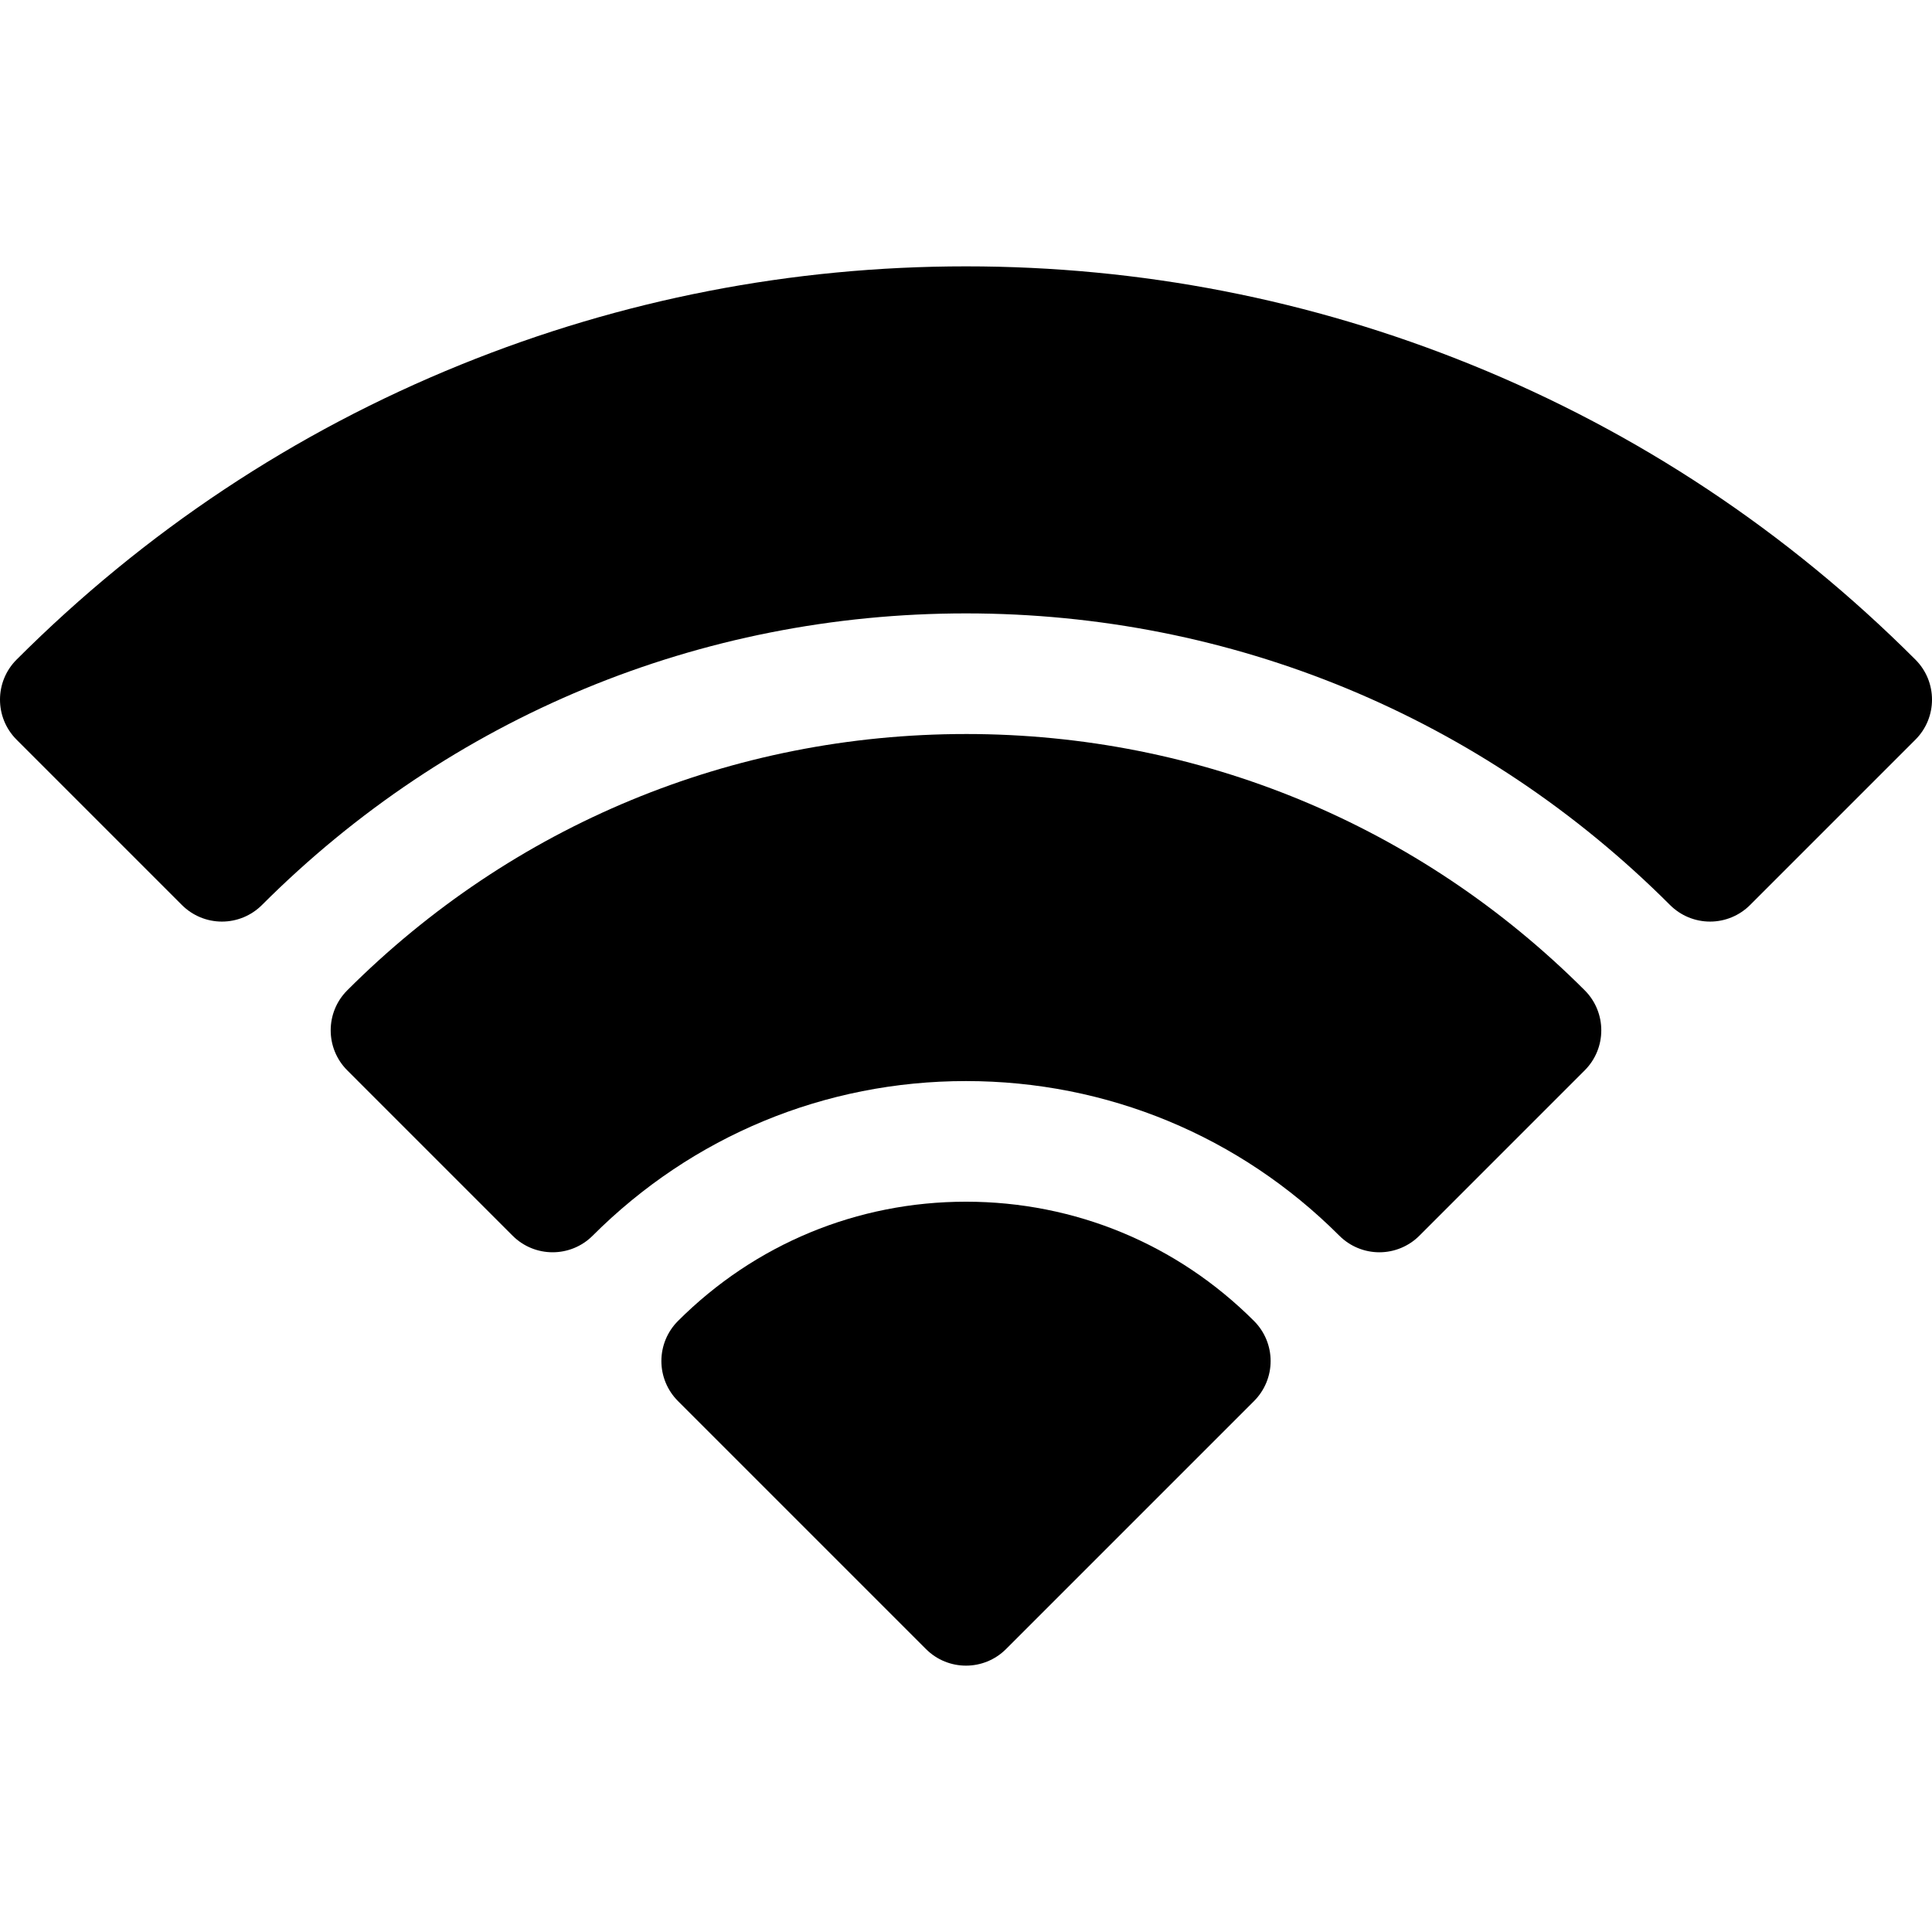
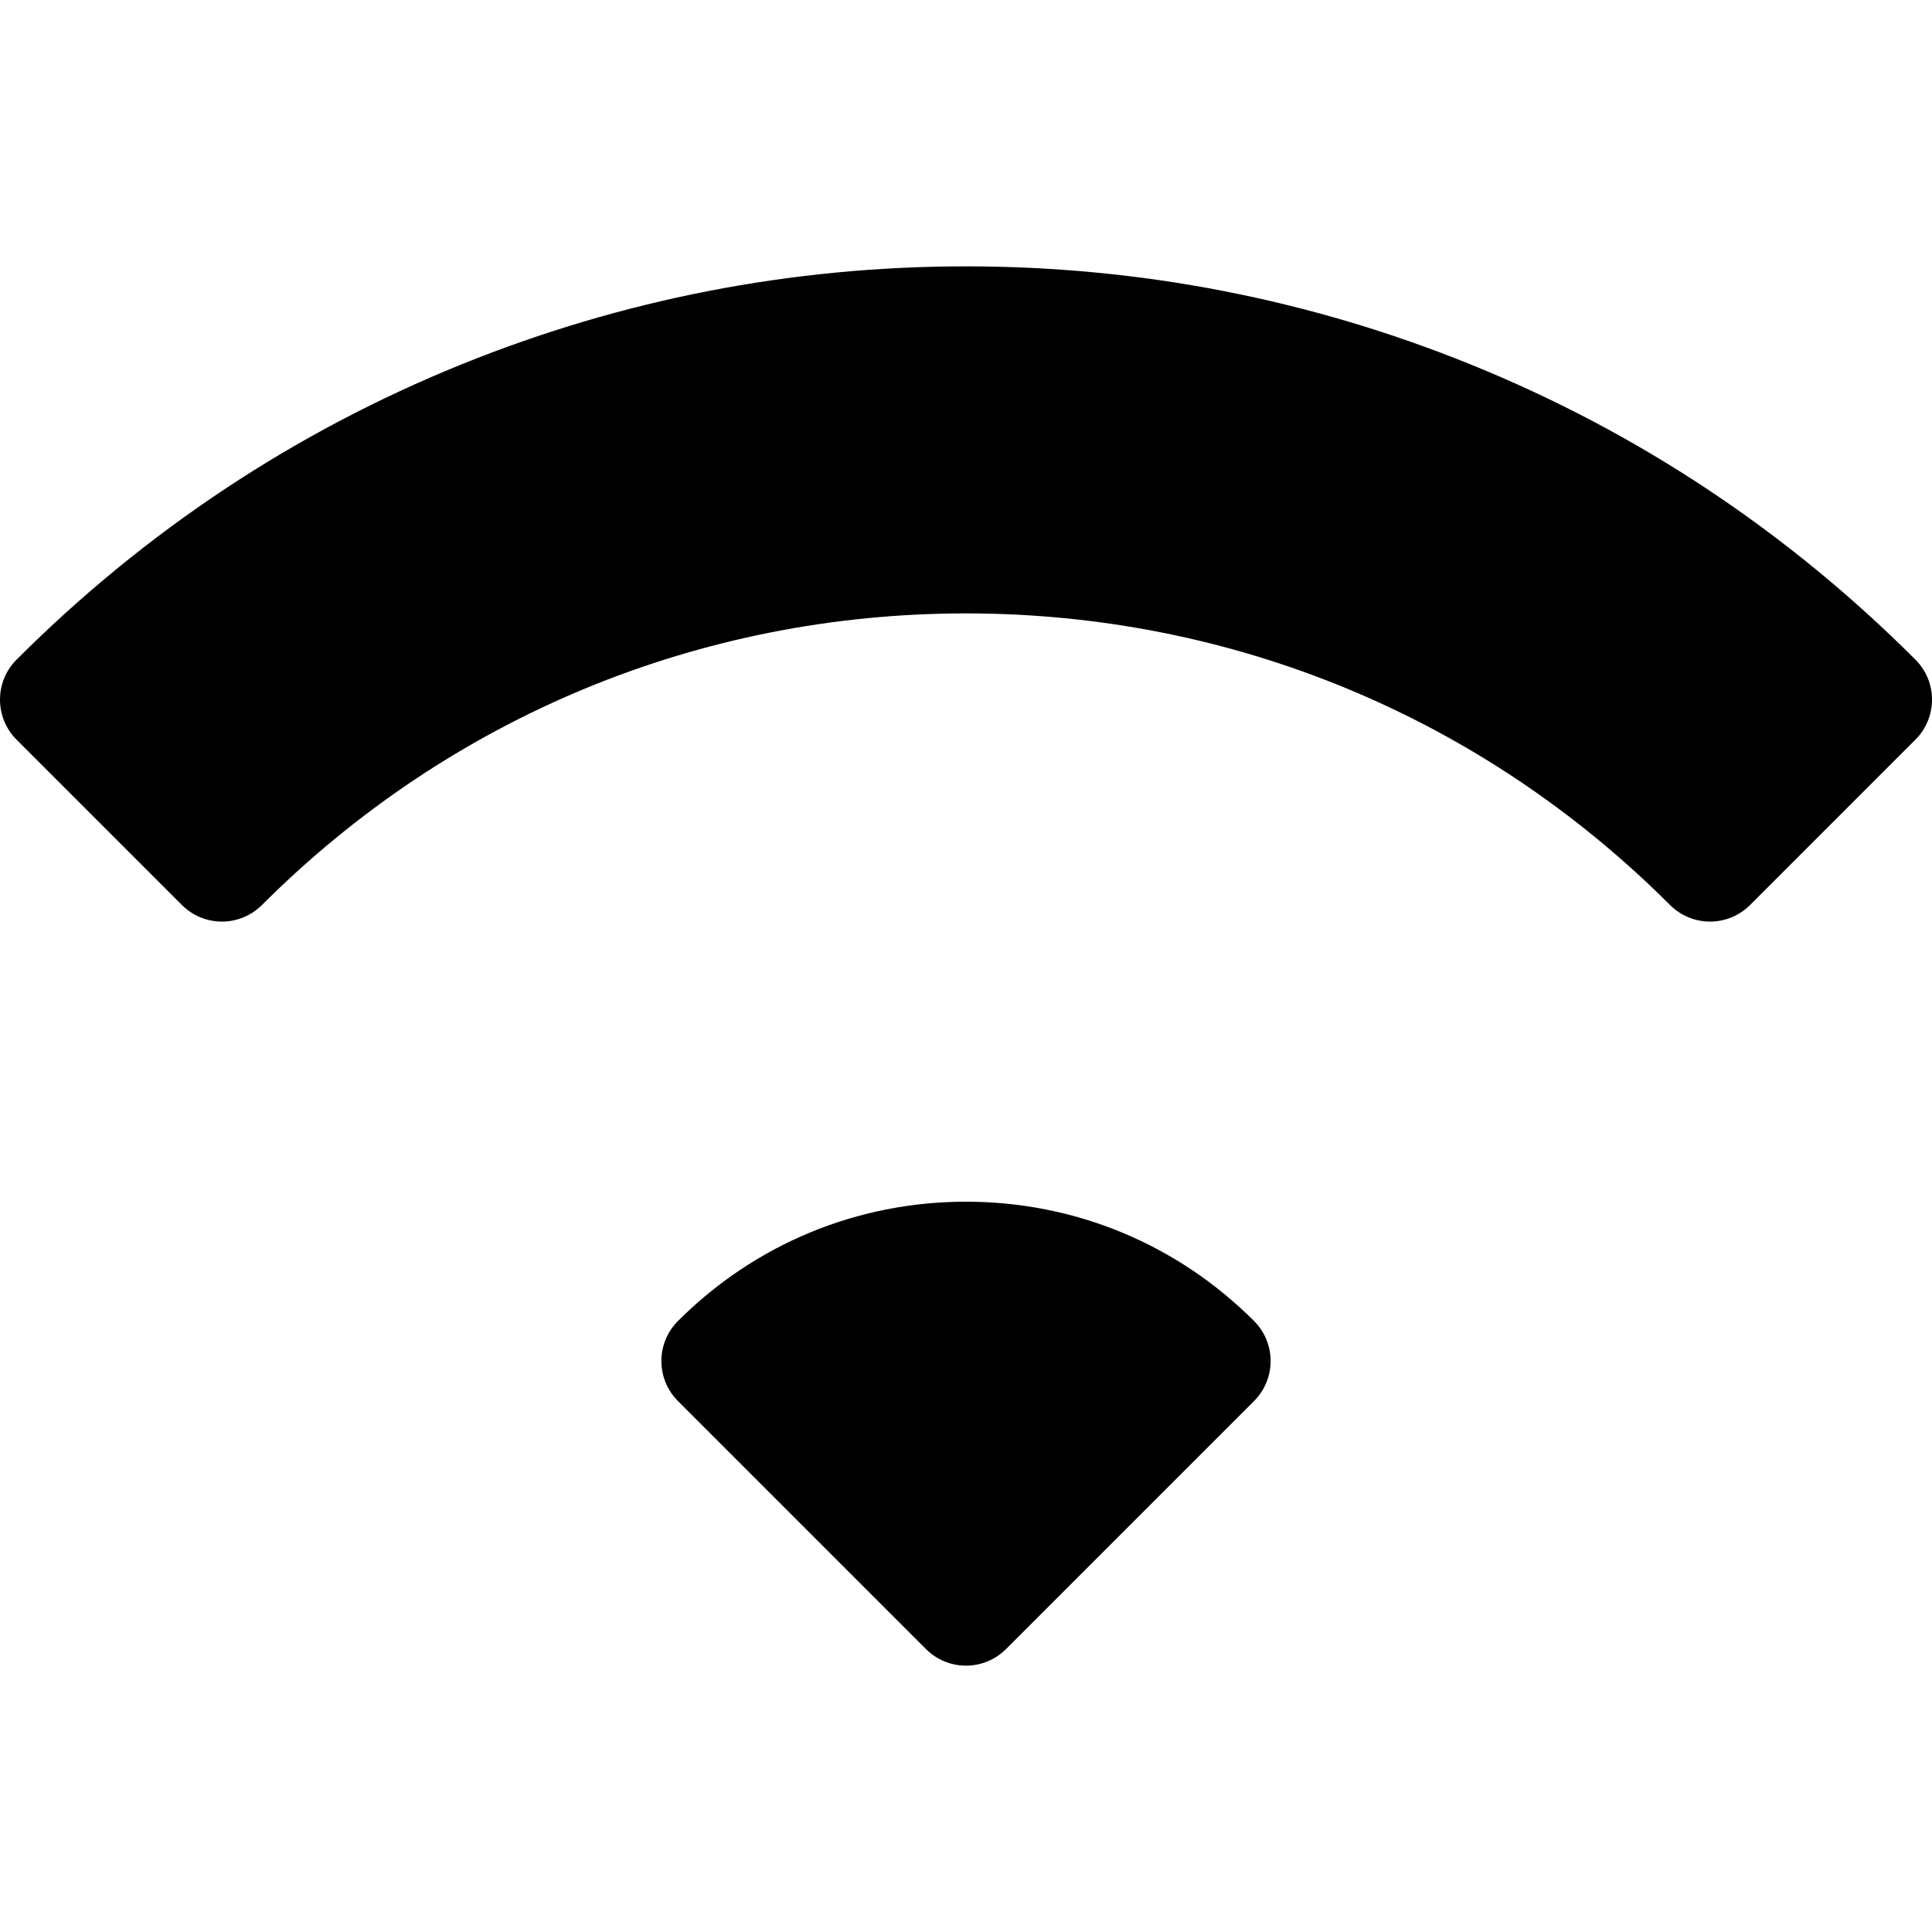
<svg xmlns="http://www.w3.org/2000/svg" id="Layer_1" enable-background="new 0 0 512 512" height="512" viewBox="0 0 512 512" width="512">
  <g>
    <path d="m507.606 174.806c-33.962-33.962-73.567-60.26-117.716-78.163-42.636-17.289-87.683-26.056-133.89-26.056-46.208 0-91.255 8.767-133.891 26.056-44.149 17.903-83.755 44.201-117.717 78.163-5.858 5.857-5.858 15.354-.001 21.213l43.816 43.818c2.813 2.813 6.629 4.394 10.606 4.394h.001c3.978 0 7.793-1.58 10.606-4.394 49.837-49.835 116.099-77.281 186.578-77.281s136.74 27.446 186.576 77.281c2.813 2.813 6.628 4.394 10.606 4.394s7.794-1.58 10.606-4.394l43.816-43.818c5.863-5.858 5.863-15.355.004-21.213z" />
-     <path d="m256 194.523c-61.939 0-120.172 24.12-163.97 67.918-5.858 5.857-5.858 15.354-.001 21.213l43.816 43.818c5.858 5.858 15.355 5.857 21.213.001 26.429-26.426 61.566-40.979 98.94-40.979 37.375 0 72.513 14.554 98.941 40.98 2.813 2.813 6.629 4.394 10.607 4.394s7.793-1.581 10.606-4.395l43.814-43.82c5.856-5.857 5.856-15.354-.001-21.212-43.794-43.798-102.026-67.918-163.965-67.918z" />
    <path d="m256.002 318.462c-28.835 0-55.944 11.228-76.335 31.616-2.813 2.813-4.394 6.629-4.394 10.607s1.58 7.794 4.394 10.606l65.727 65.727c2.929 2.93 6.767 4.394 10.606 4.394 3.838 0 7.678-1.465 10.606-4.394l65.729-65.727c2.813-2.813 4.394-6.628 4.394-10.606s-1.581-7.794-4.394-10.606c-20.391-20.388-47.499-31.617-76.333-31.617z" />
  </g>
</svg>